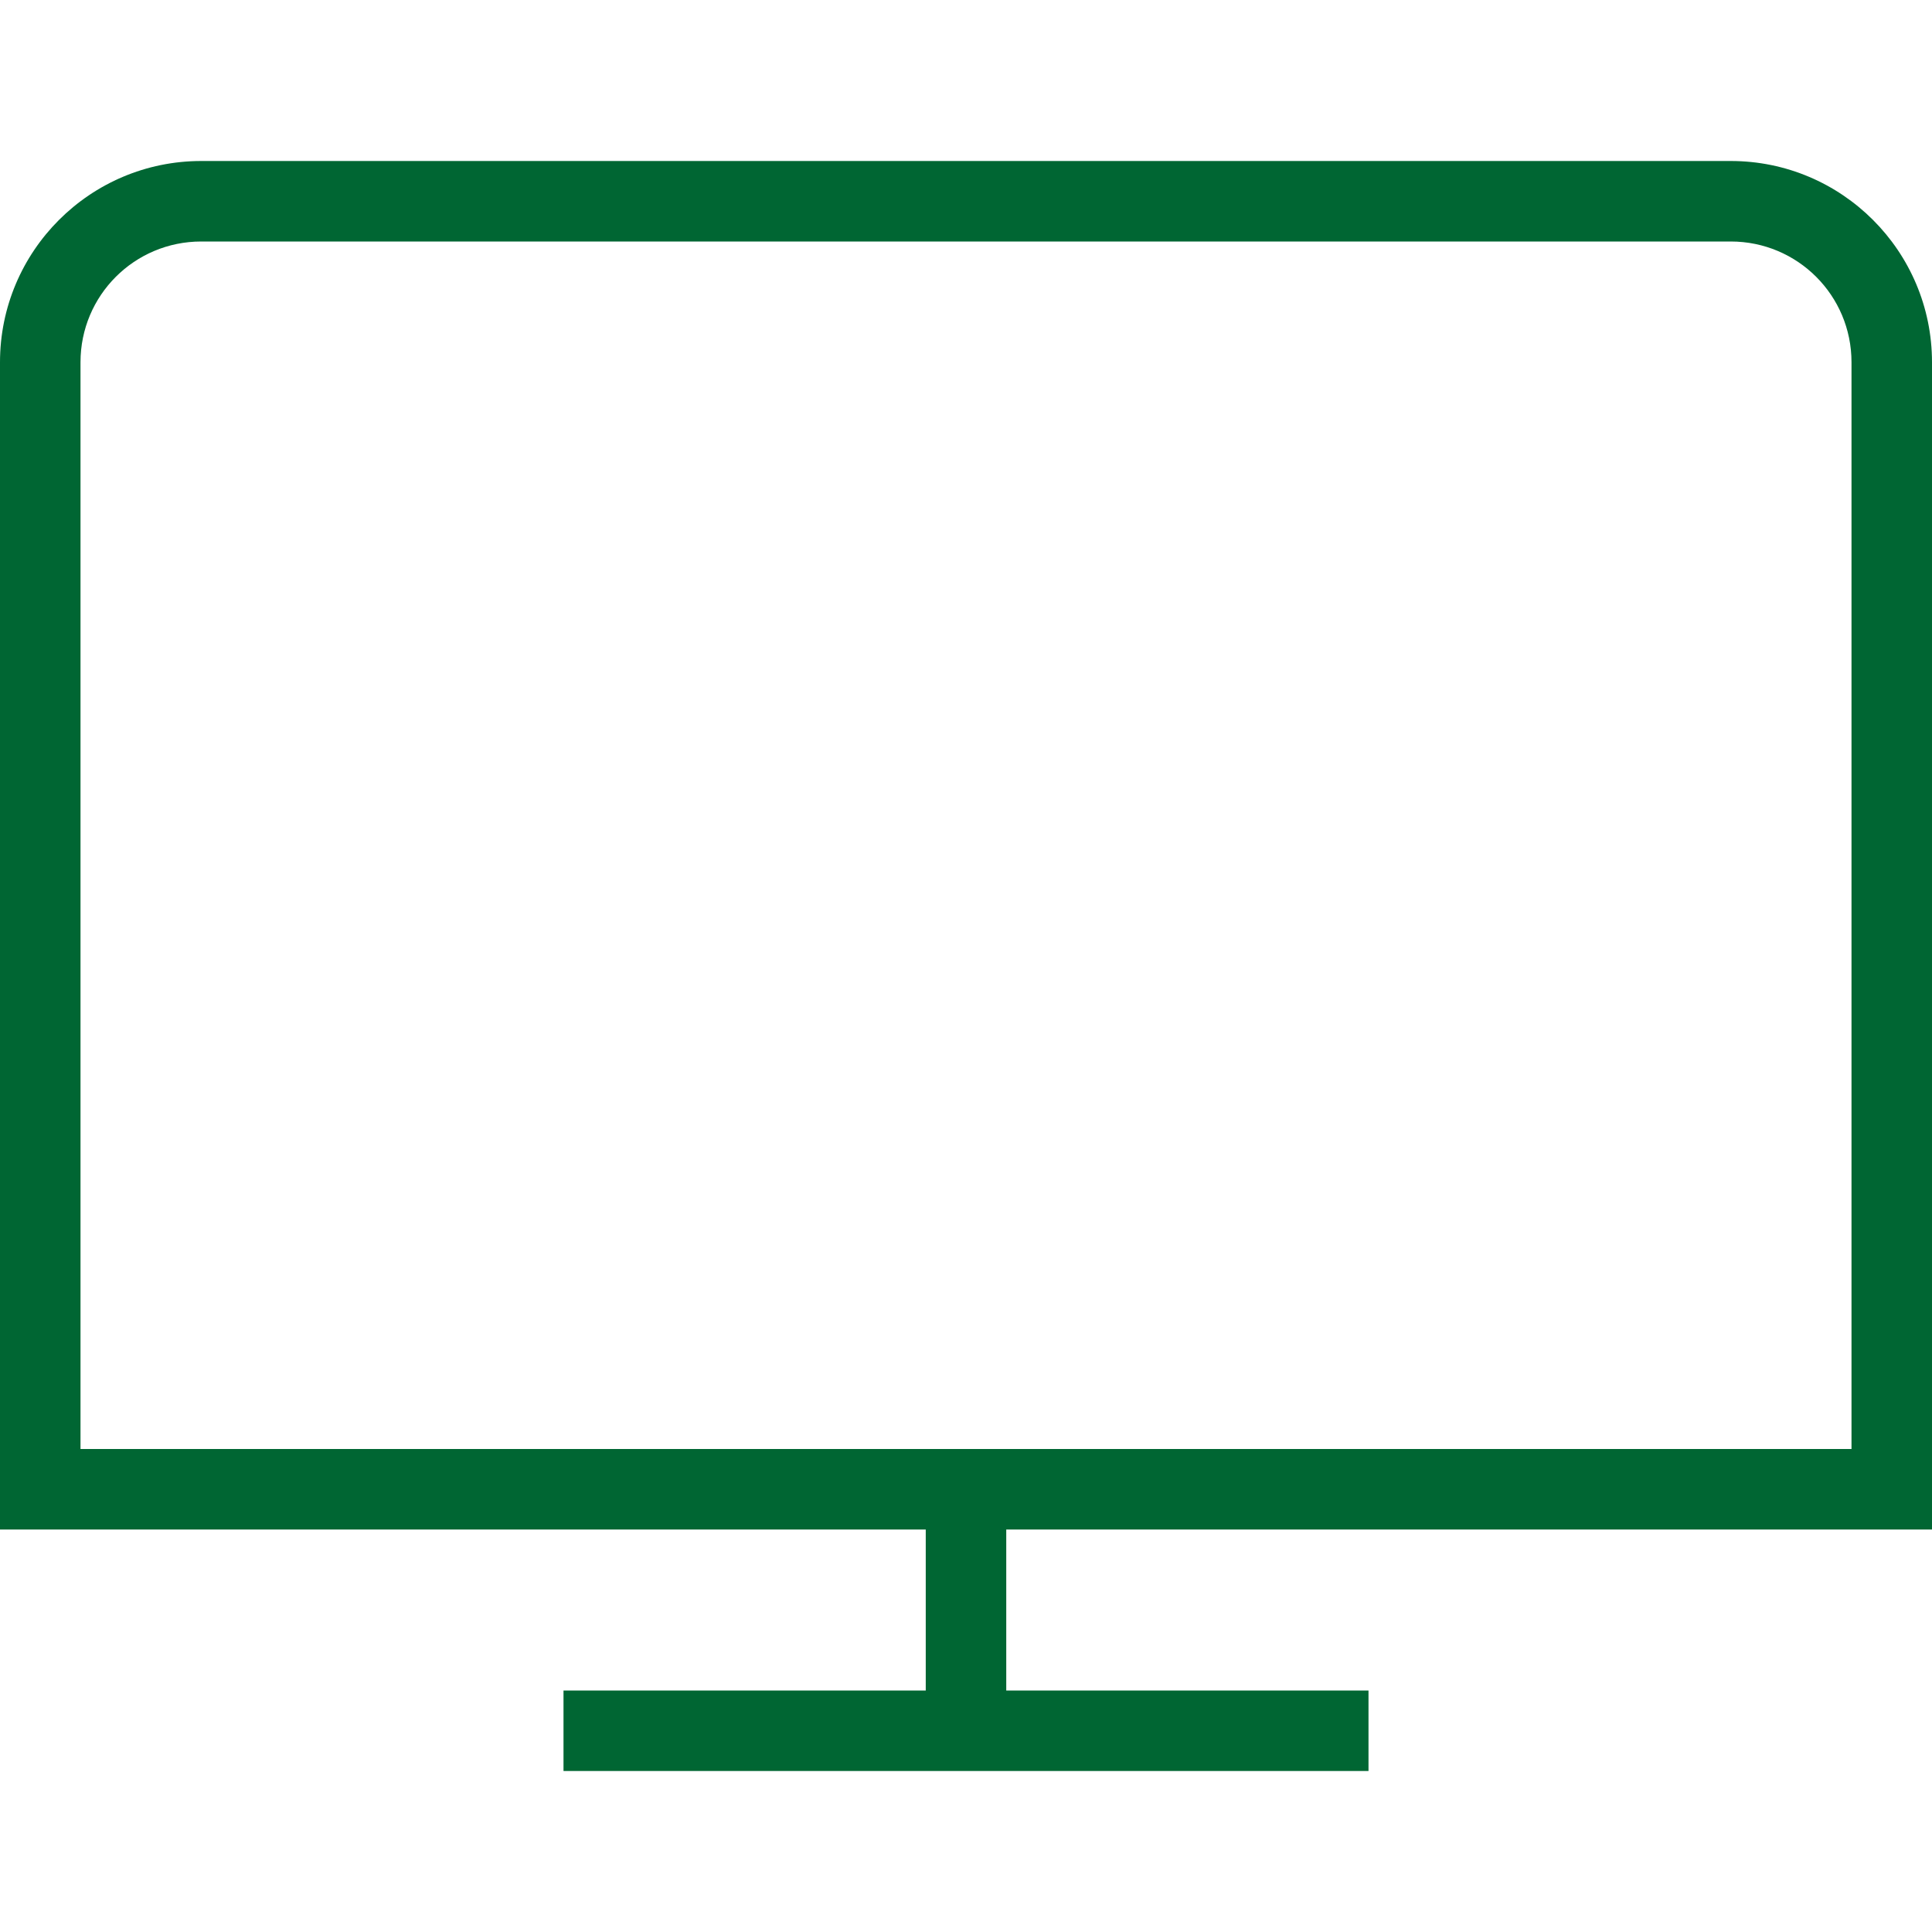
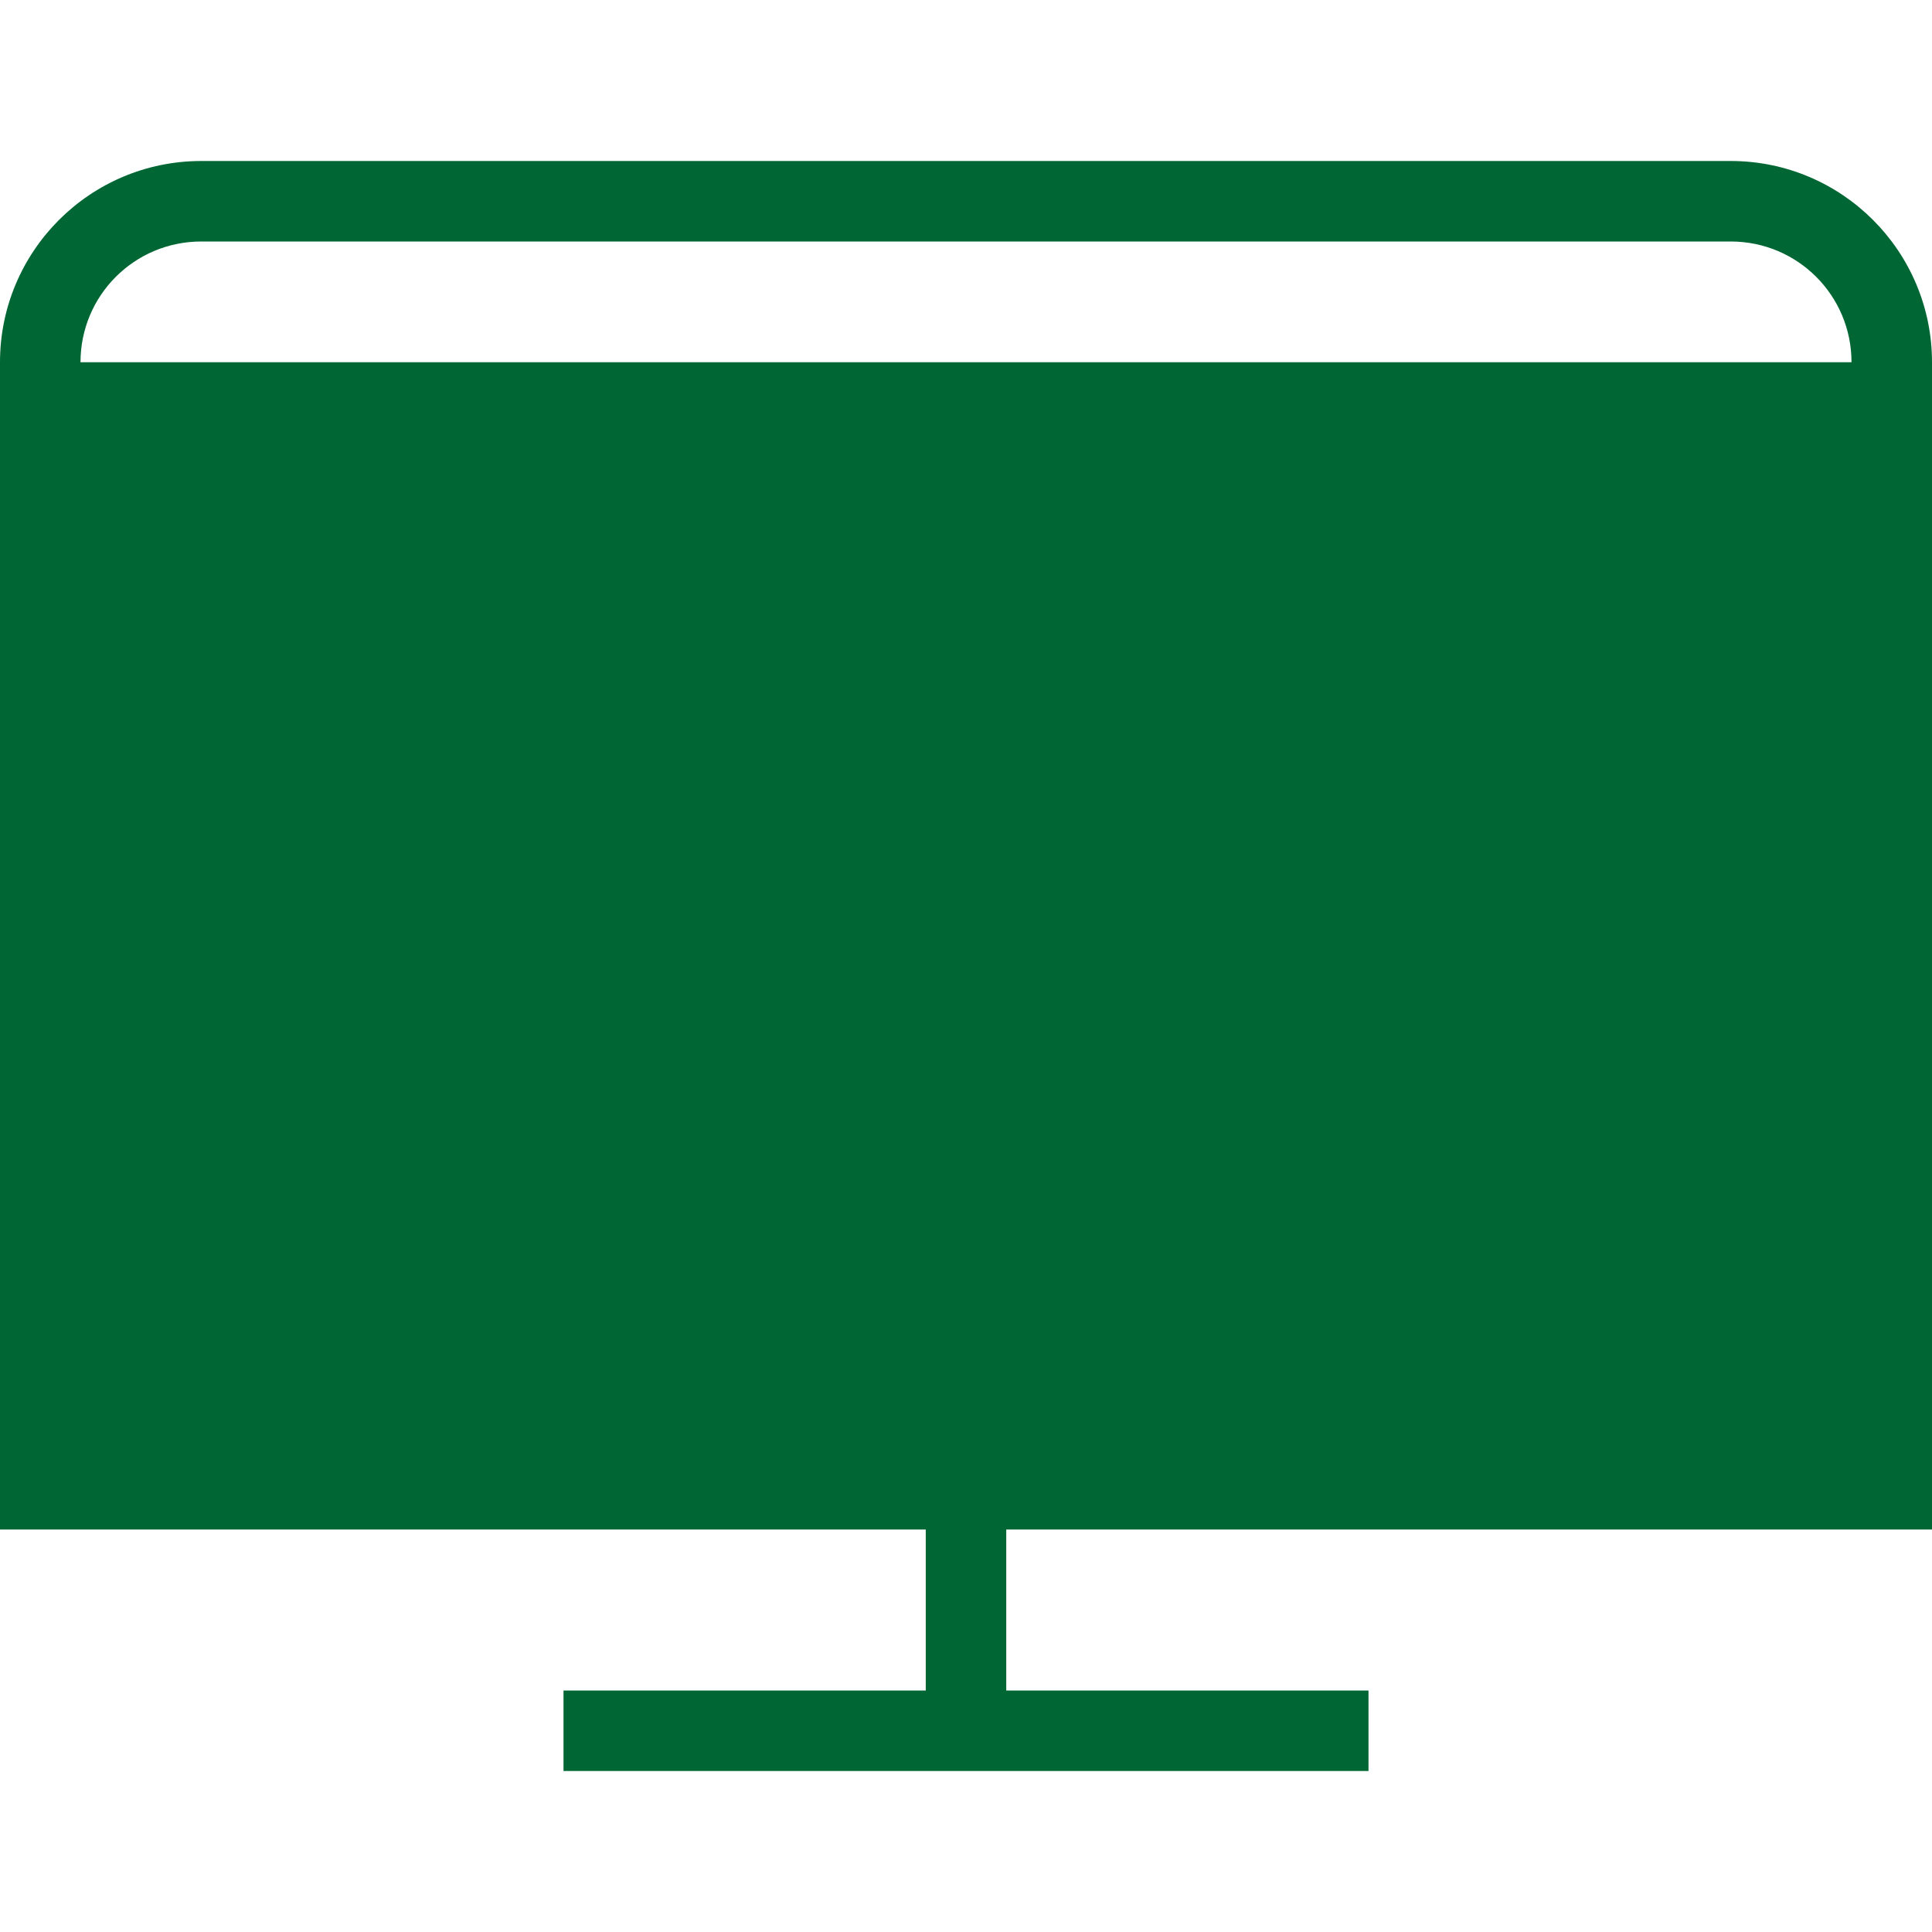
<svg xmlns="http://www.w3.org/2000/svg" id="Layer_1" viewBox="0 0 24 24">
  <defs>
    <style>
      .cls-1 {
        fill: #063;
      }
    </style>
  </defs>
-   <path class="cls-1" d="M24,19V4.5c0-1.38-1.12-2.5-2.5-2.5H2.5c-1.38,0-2.5,1.12-2.5,2.5v14.5h11.5v2h-4.5v1h10v-1h-4.5v-2h11.5ZM1,4.5c0-.83.67-1.5,1.5-1.5h19c.83,0,1.5.67,1.5,1.5v13.5H1V4.5Z" />
+   <path class="cls-1" d="M24,19V4.5c0-1.38-1.12-2.5-2.5-2.5H2.5c-1.38,0-2.5,1.12-2.5,2.5v14.5h11.5v2h-4.5v1h10v-1h-4.5v-2h11.5ZM1,4.5c0-.83.67-1.5,1.5-1.5h19c.83,0,1.5.67,1.5,1.5H1V4.5Z" />
</svg>